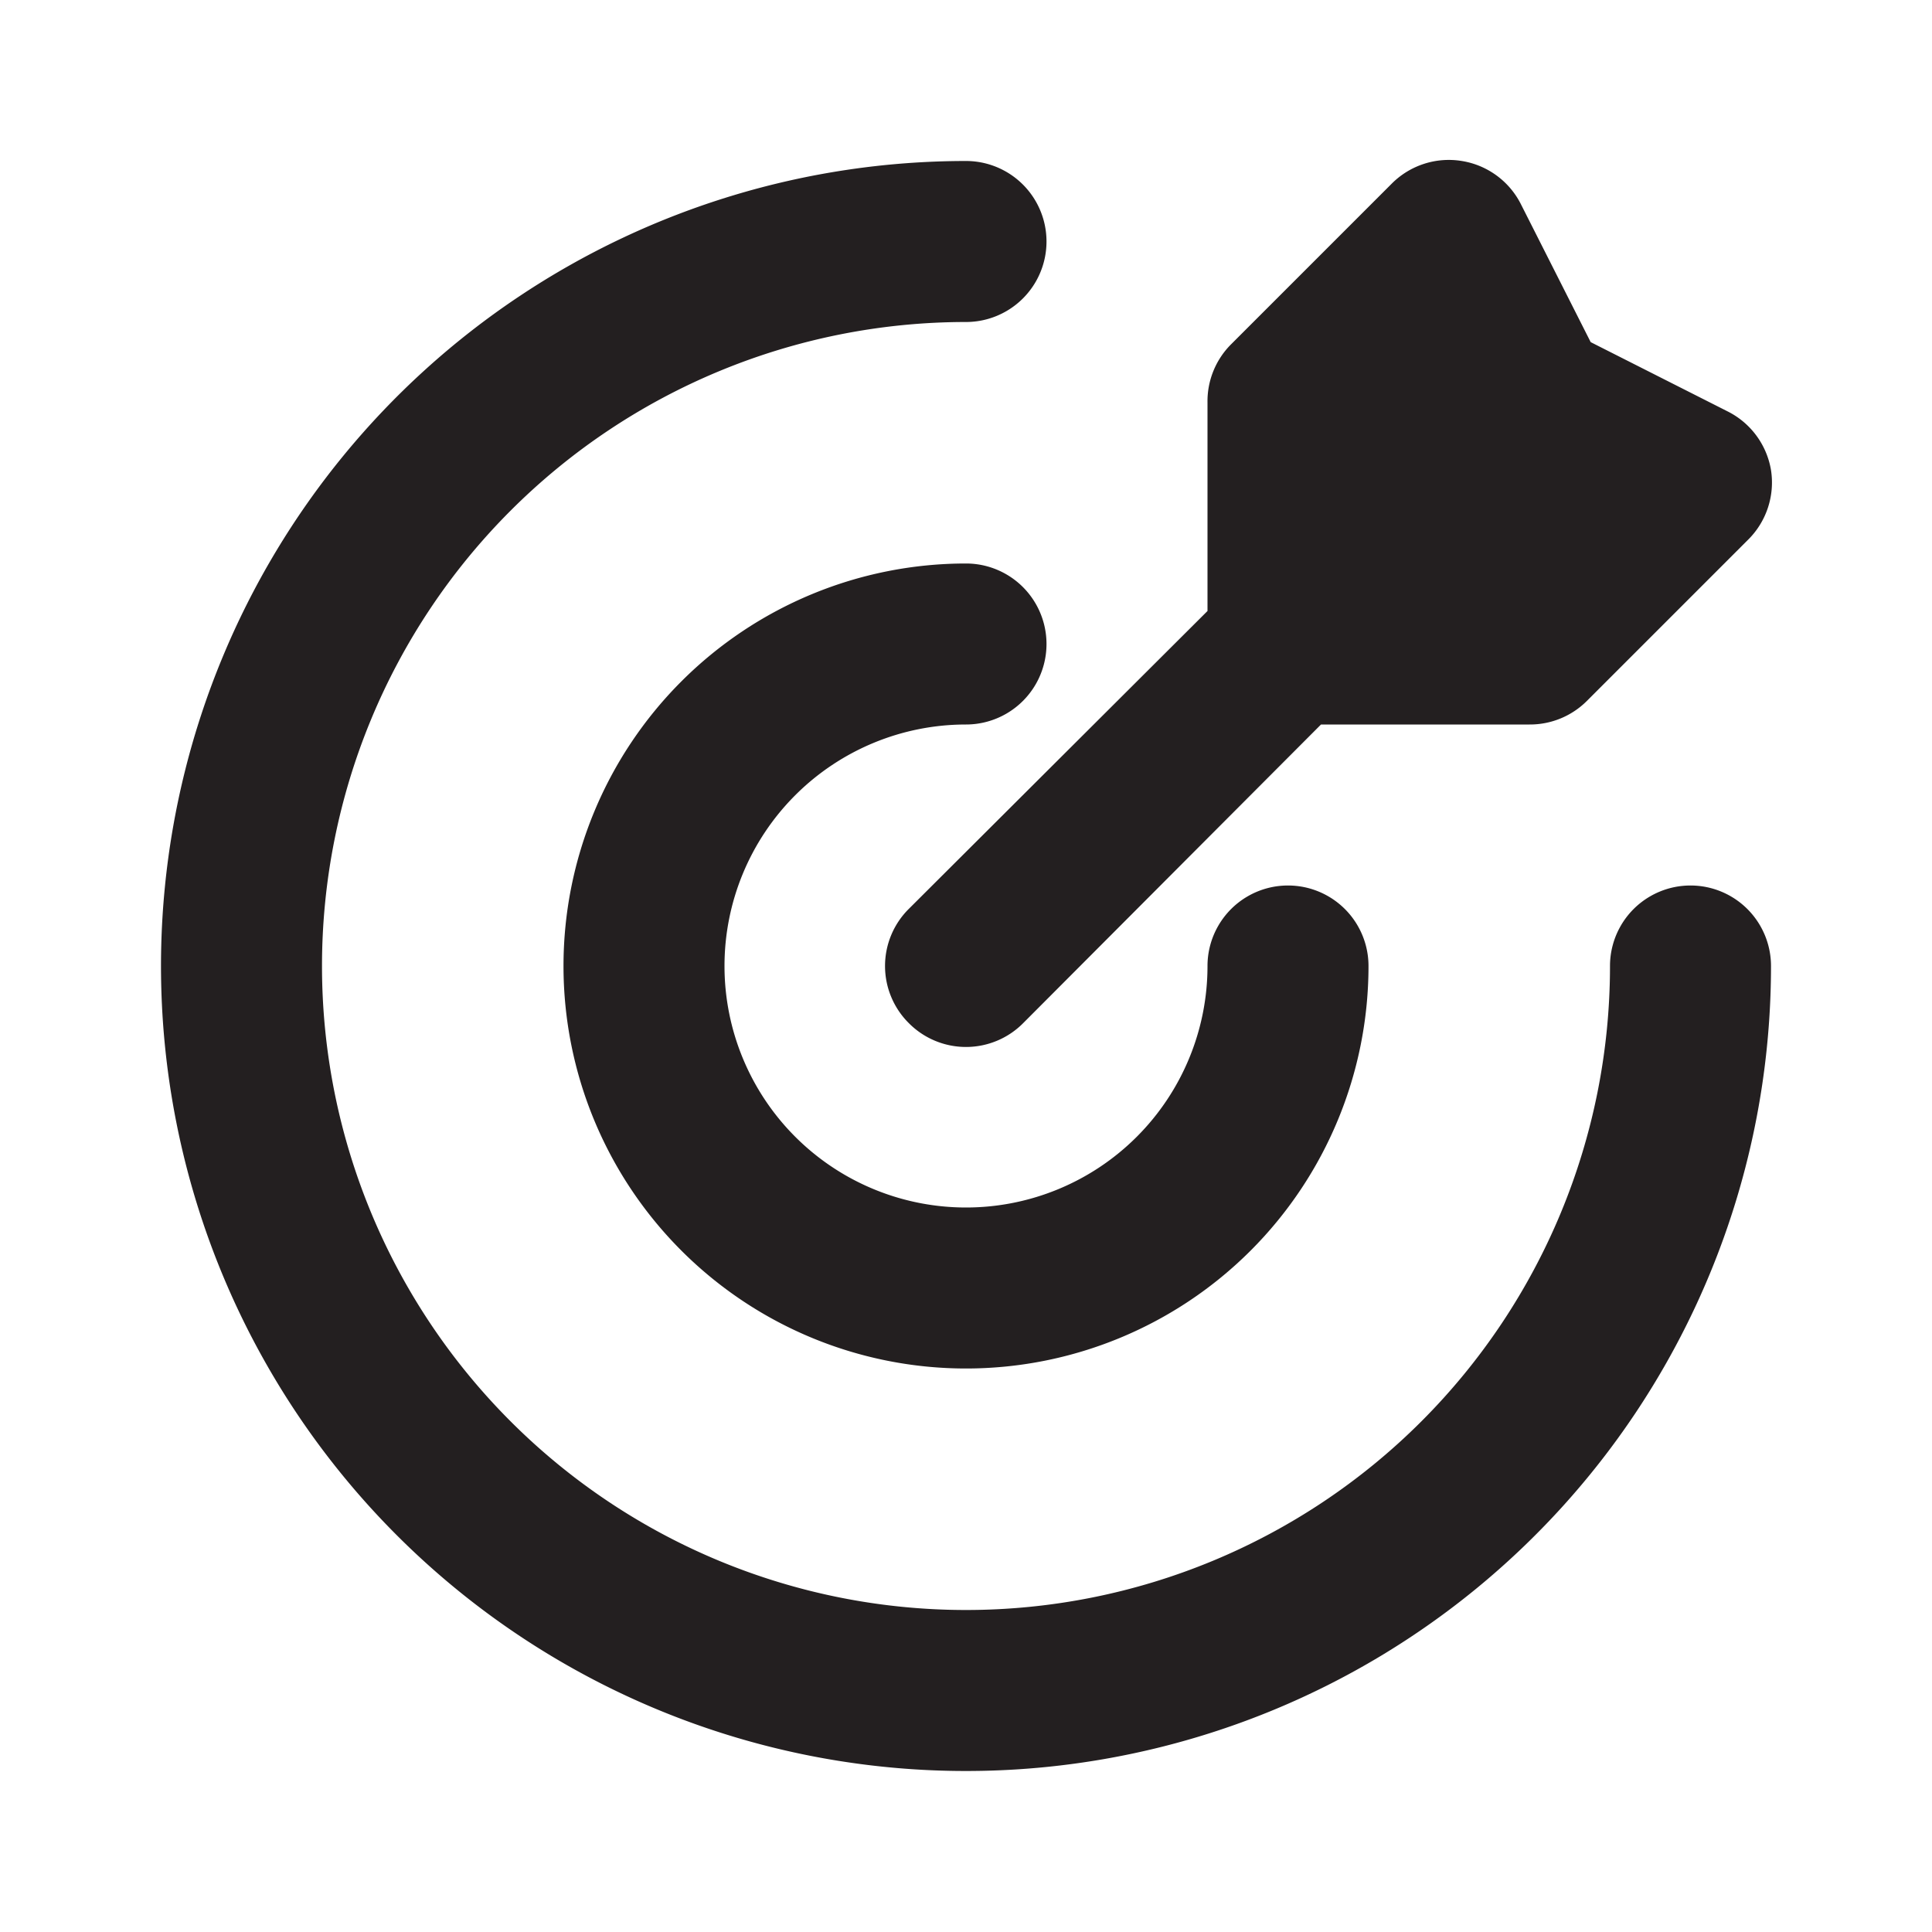
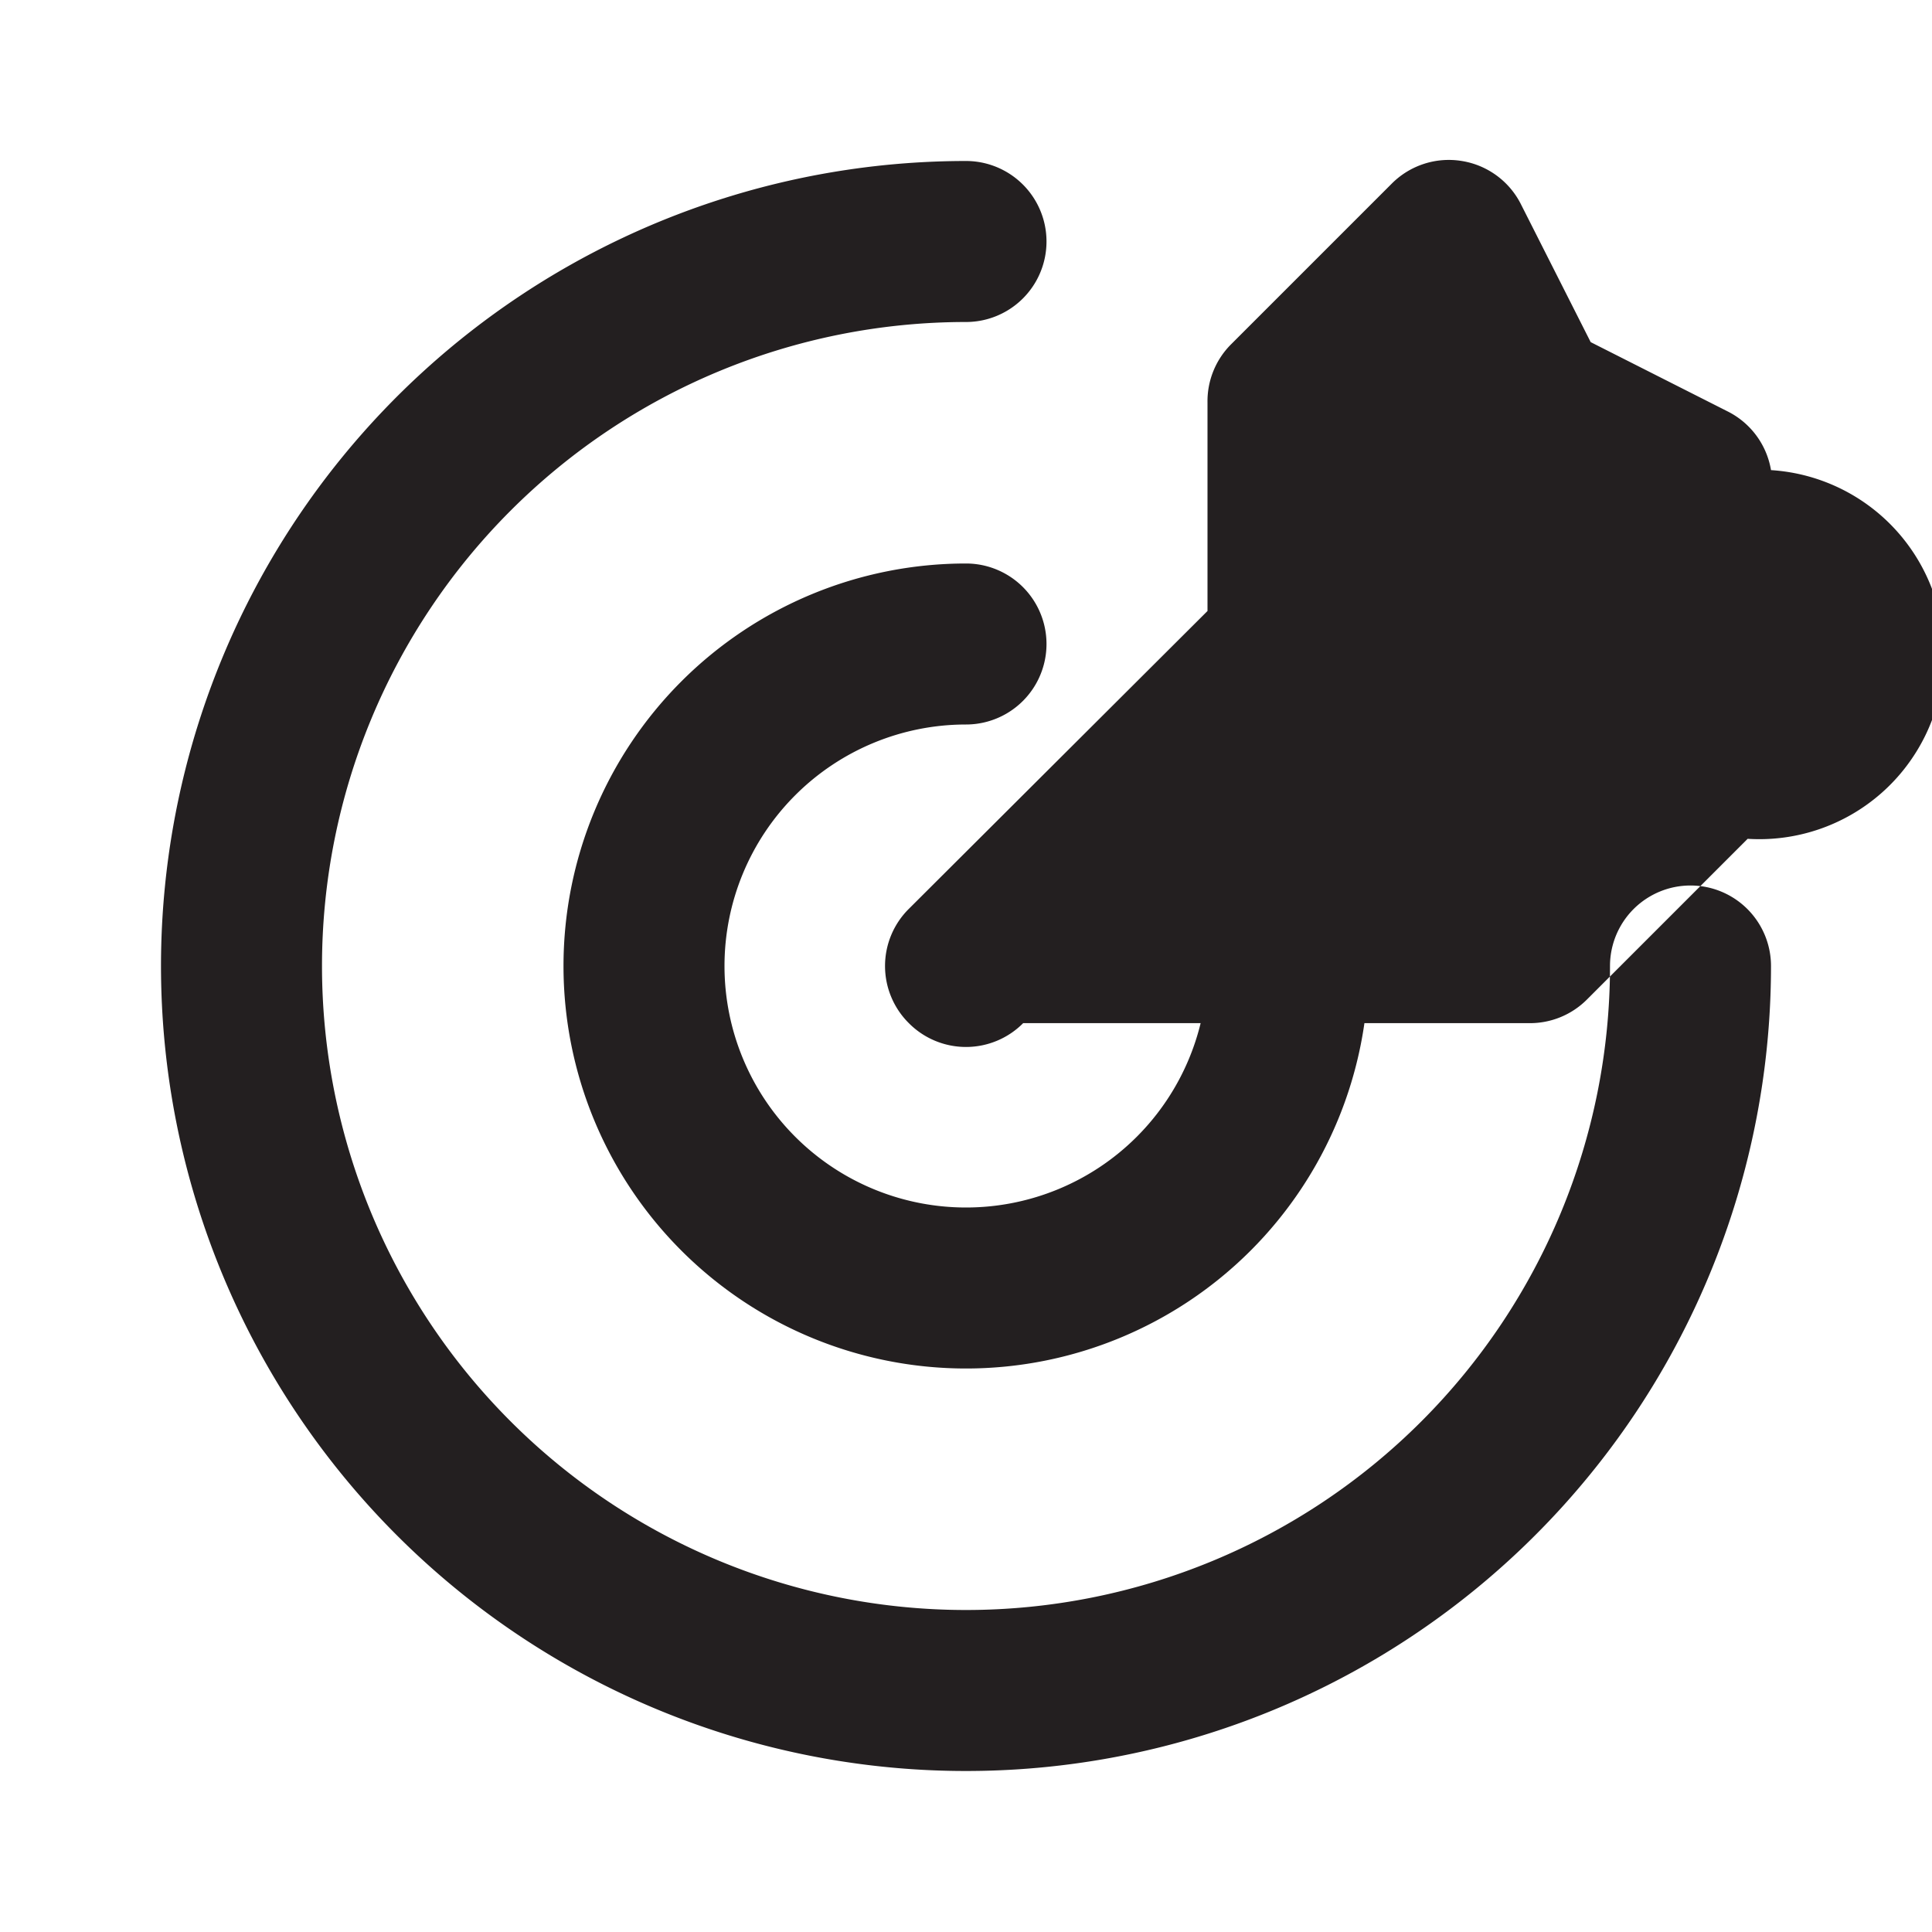
<svg xmlns="http://www.w3.org/2000/svg" width="800px" height="800px" viewBox="0 0 24 24" id="target" class="icon glyph">
-   <path d="M22,12A10,10,0,1,1,12,2a1,1,0,0,1,0,2,8,8,0,1,0,8,8,1,1,0,0,1,2,0ZM12,9a1,1,0,0,0,0-2,5,5,0,1,0,5,5,1,1,0,0,0-2,0,3,3,0,1,1-3-3Zm-.71,3.71a1,1,0,0,0,1.42,0L16.41,9H19a1,1,0,0,0,.71-.29l2-2A1,1,0,0,0,22,5.84a1,1,0,0,0-.54-.73l-1.7-.86-.86-1.7A1,1,0,0,0,18.16,2a1,1,0,0,0-.87.28l-2,2A1,1,0,0,0,15,5V7.59l-3.71,3.7A1,1,0,0,0,11.29,12.71Z" style="fill:#231f20" />
+   <path d="M22,12A10,10,0,1,1,12,2a1,1,0,0,1,0,2,8,8,0,1,0,8,8,1,1,0,0,1,2,0ZM12,9a1,1,0,0,0,0-2,5,5,0,1,0,5,5,1,1,0,0,0-2,0,3,3,0,1,1-3-3Zm-.71,3.71a1,1,0,0,0,1.42,0H19a1,1,0,0,0,.71-.29l2-2A1,1,0,0,0,22,5.84a1,1,0,0,0-.54-.73l-1.7-.86-.86-1.7A1,1,0,0,0,18.16,2a1,1,0,0,0-.87.28l-2,2A1,1,0,0,0,15,5V7.59l-3.71,3.7A1,1,0,0,0,11.29,12.71Z" style="fill:#231f20" />
</svg>